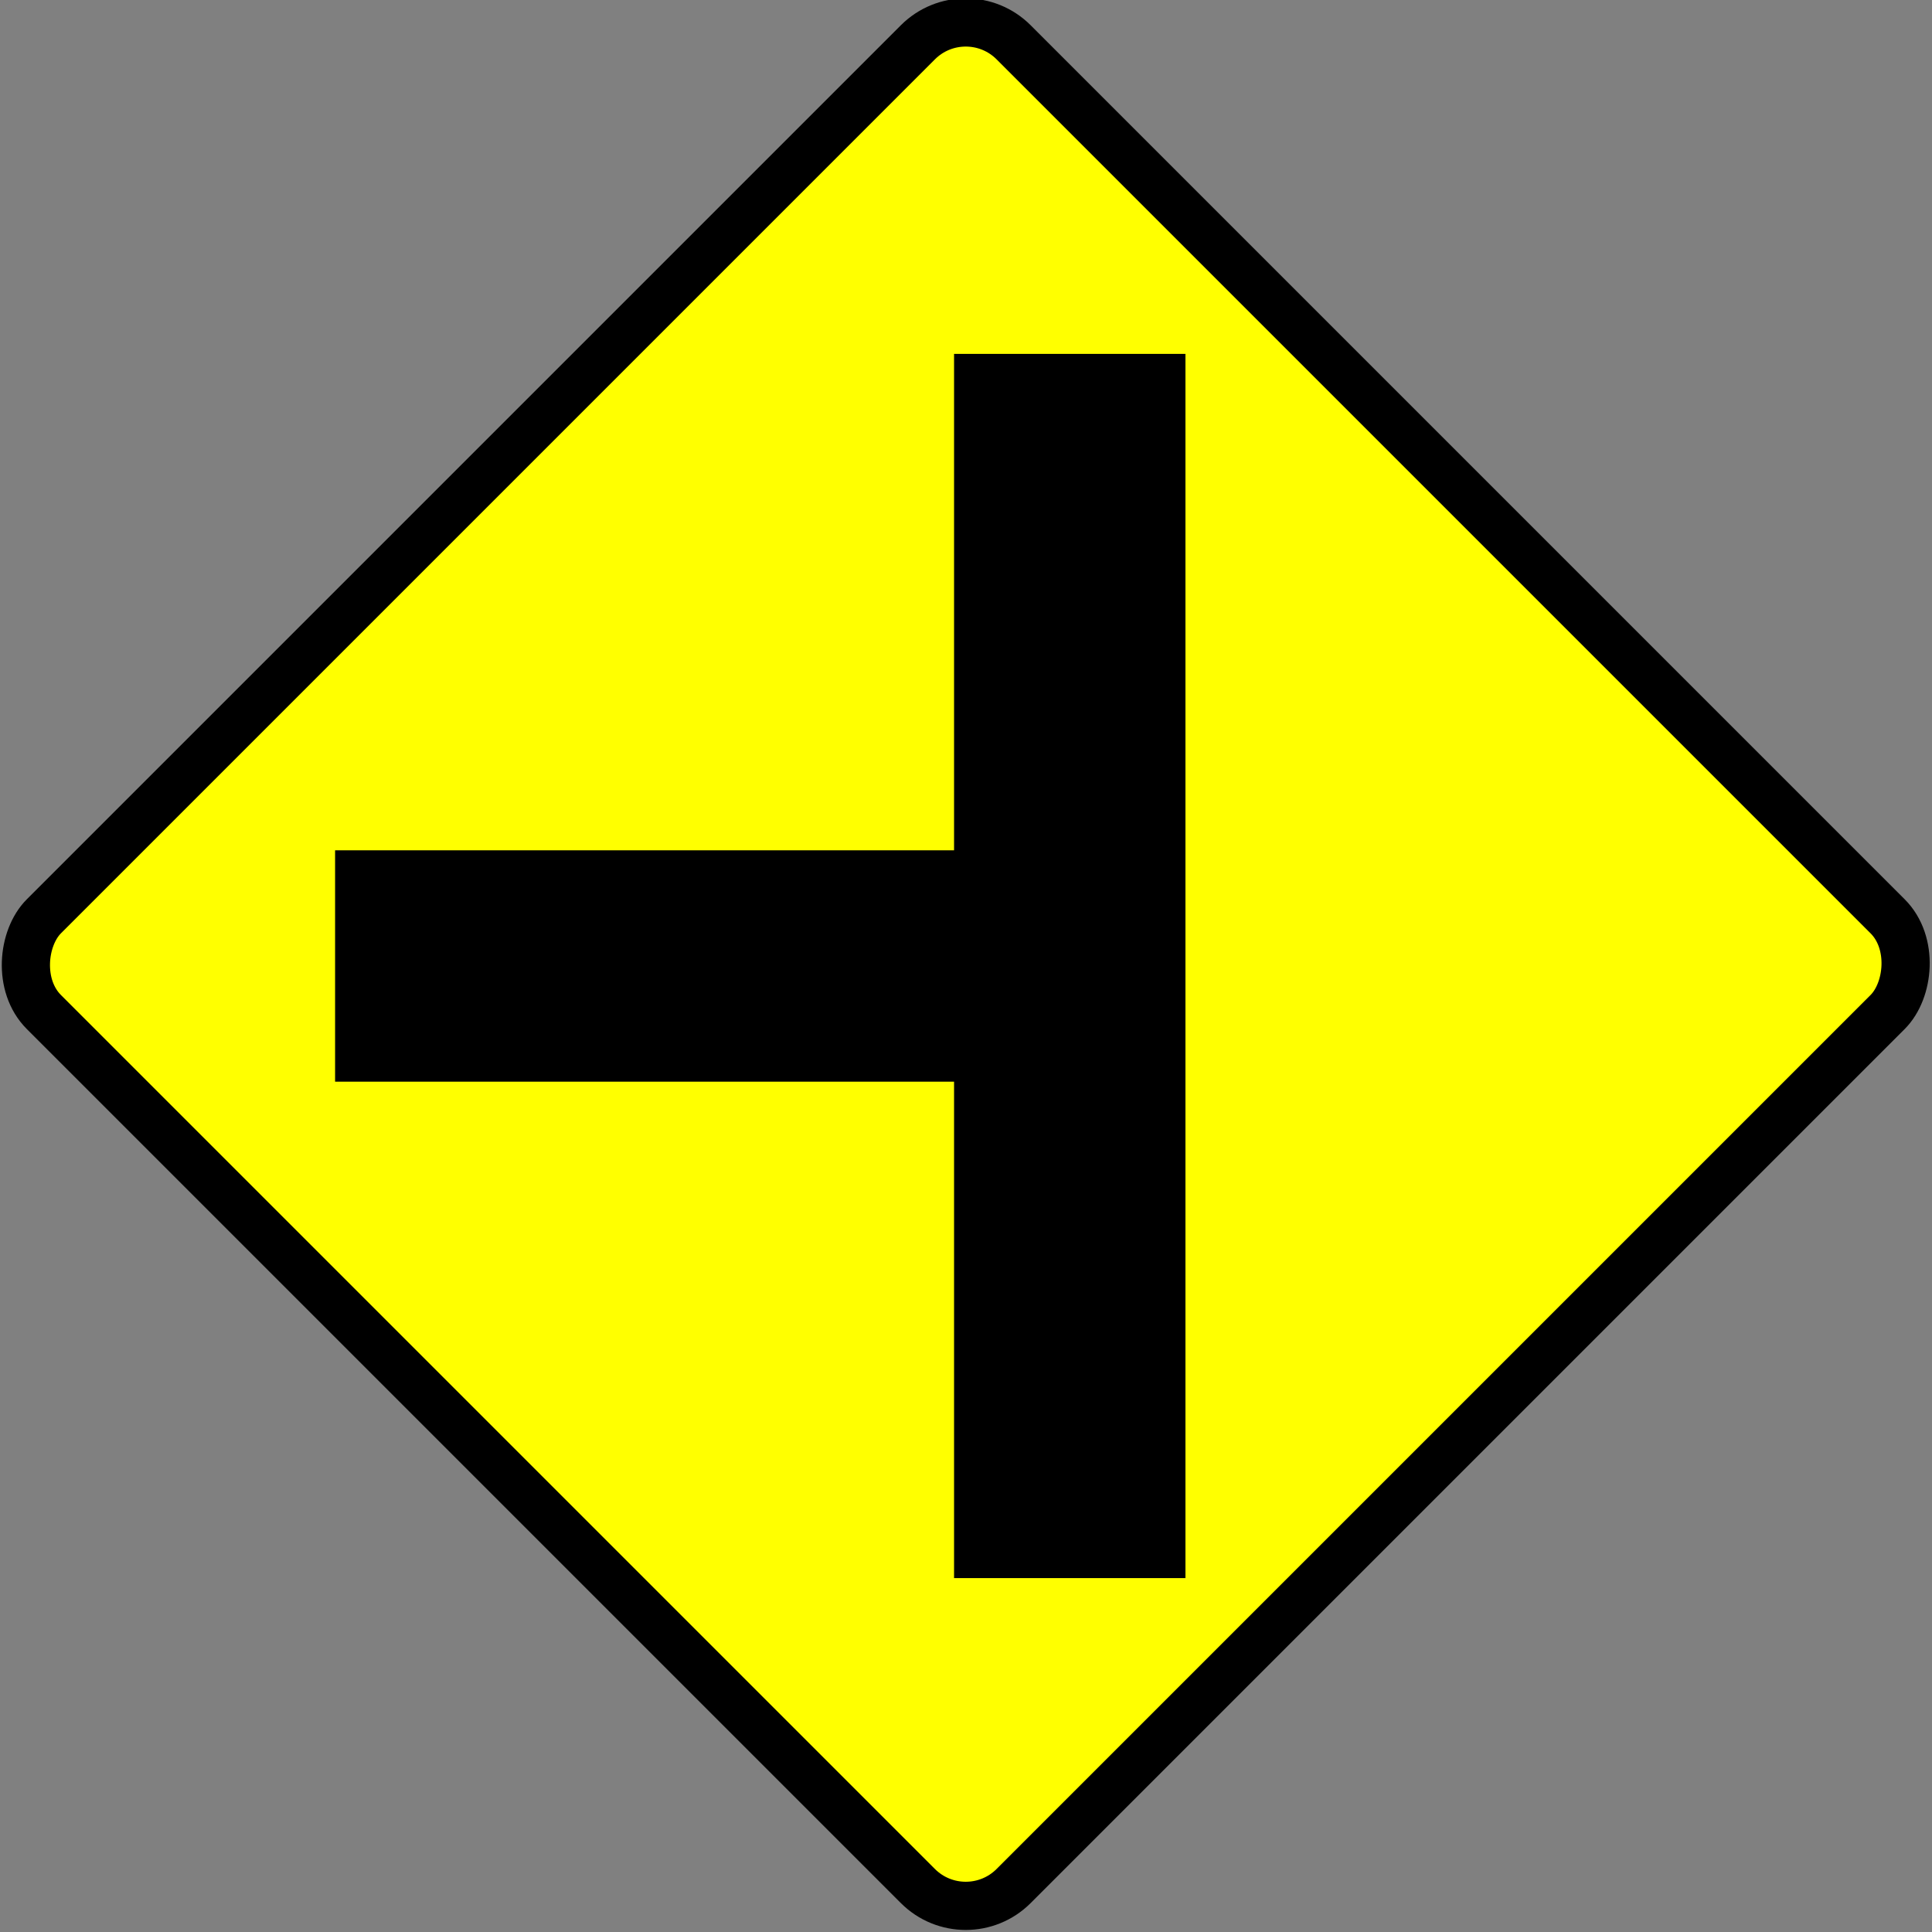
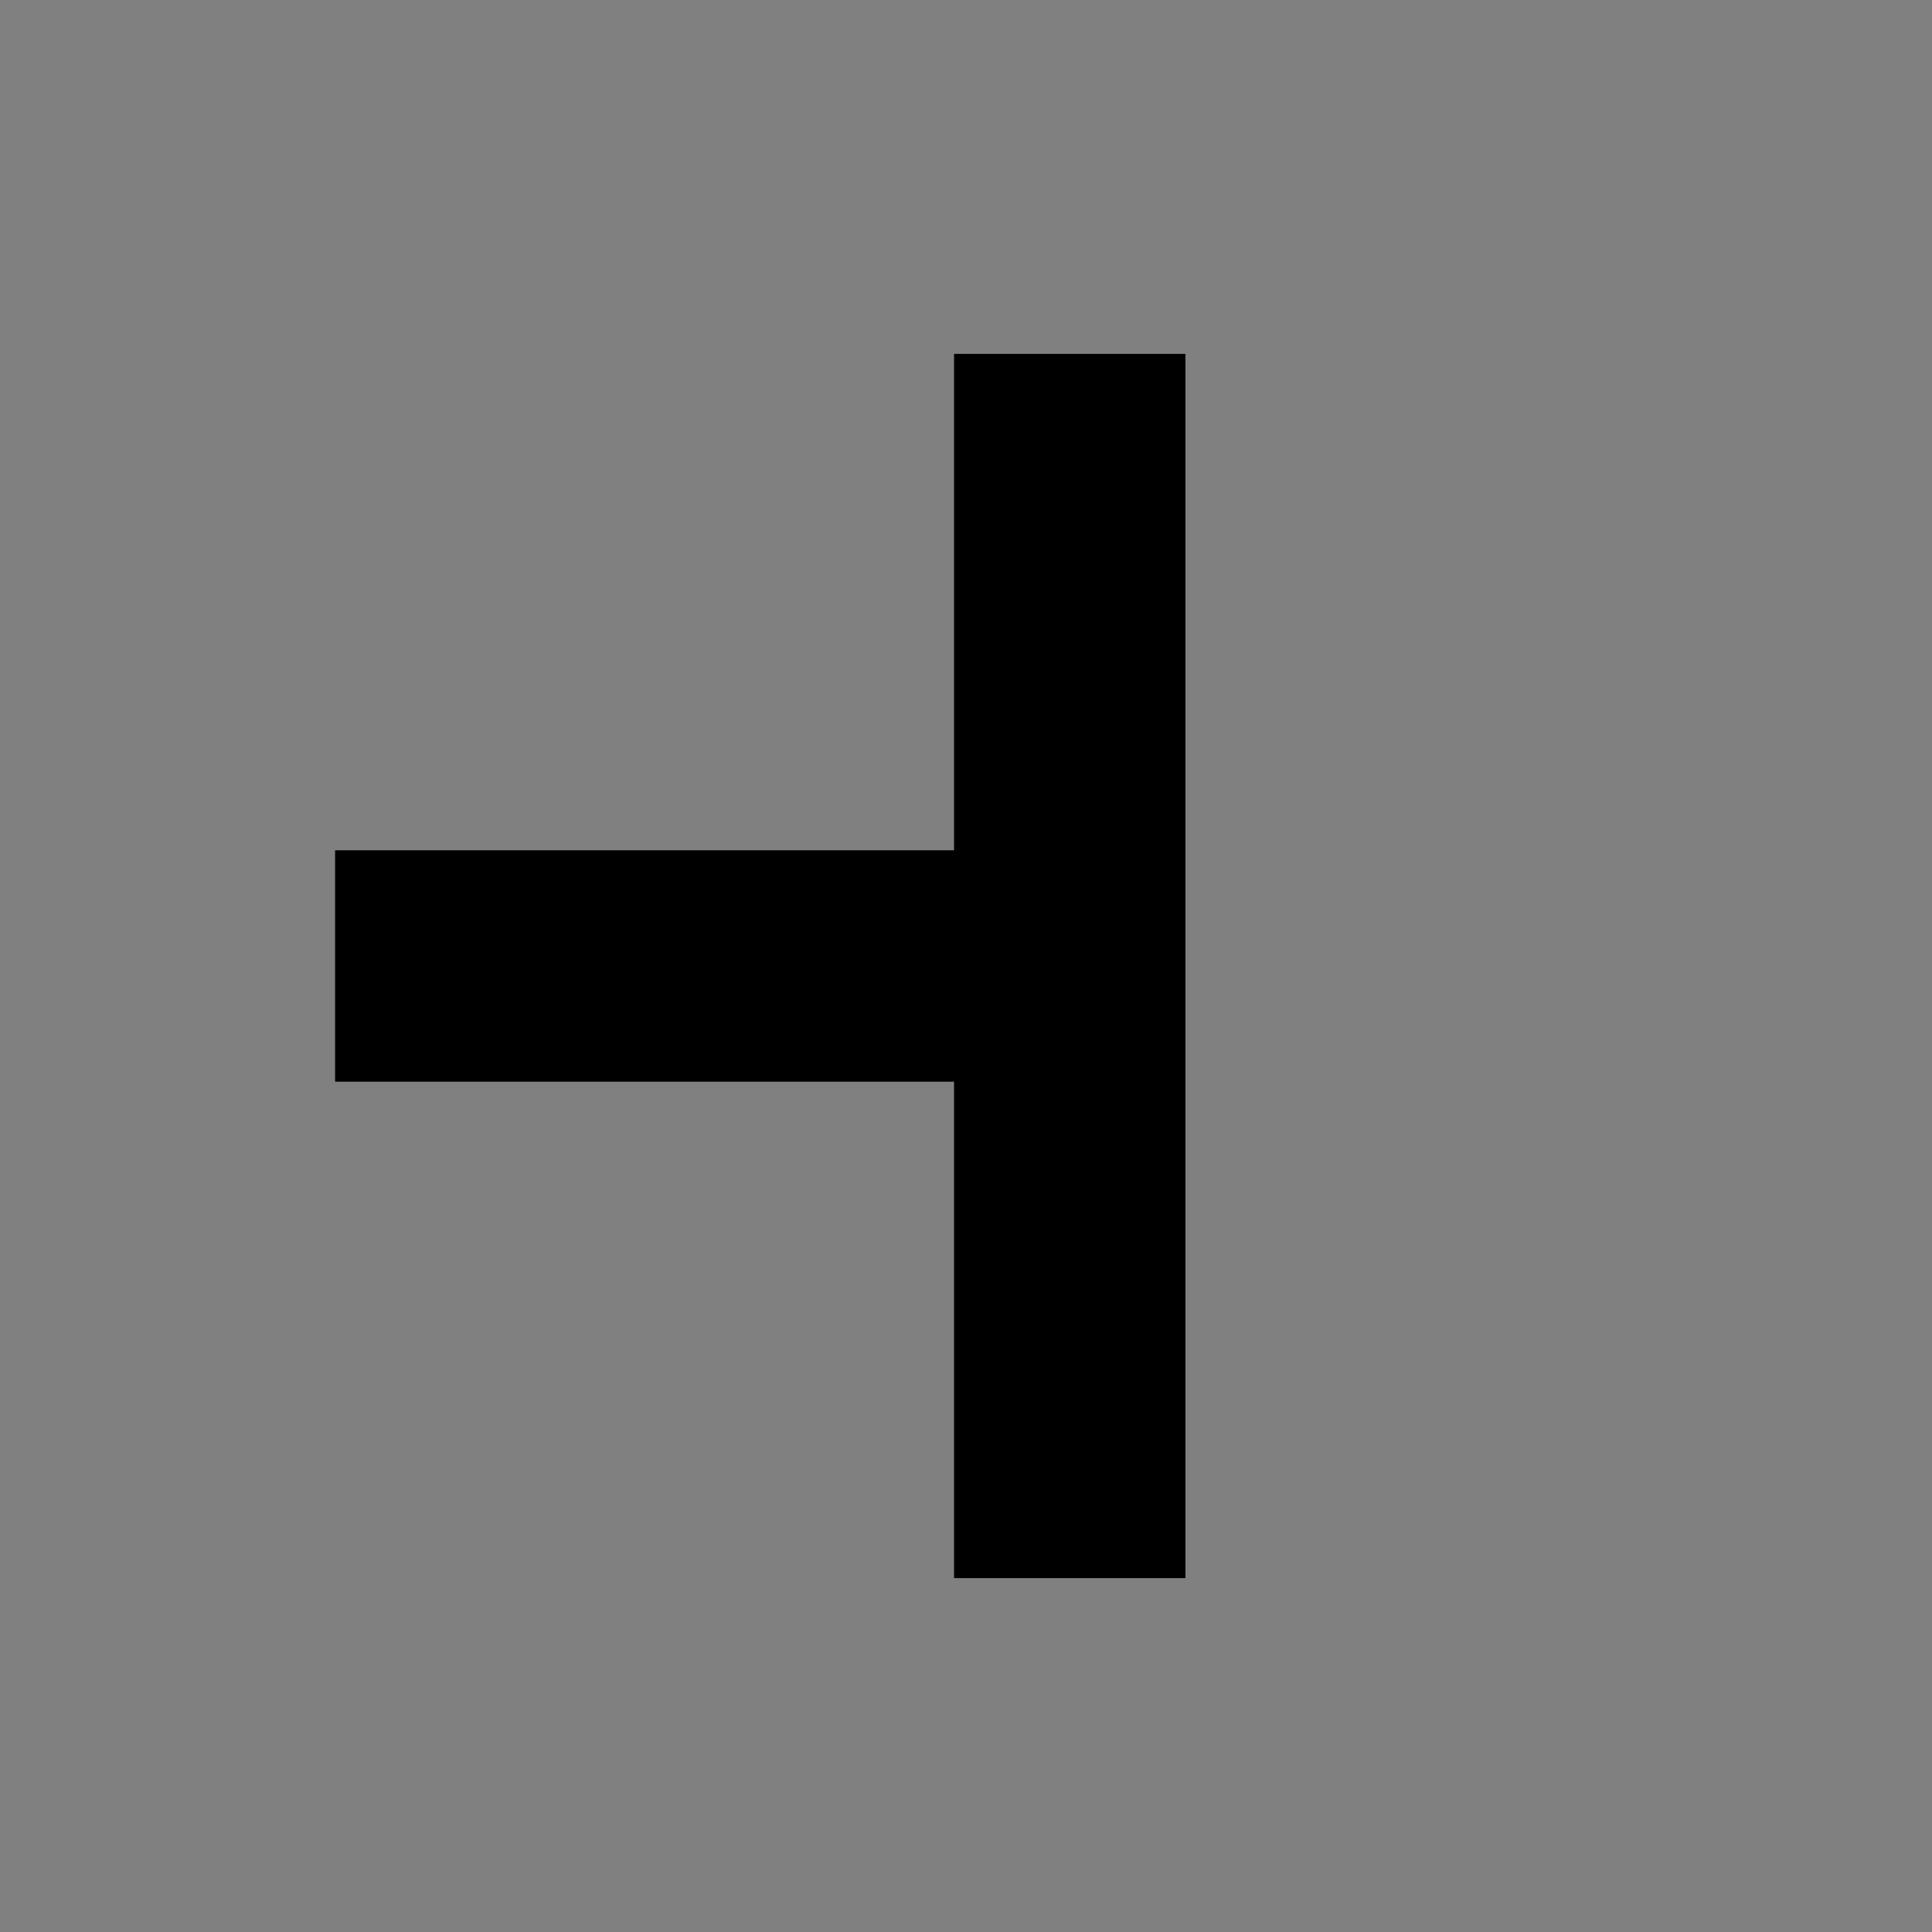
<svg xmlns="http://www.w3.org/2000/svg" xmlns:ns1="http://sodipodi.sourceforge.net/DTD/sodipodi-0.dtd" xmlns:ns2="http://www.inkscape.org/namespaces/inkscape" width="150.259" height="150.259" id="svg14350" ns1:version="0.32" ns2:version="0.45.1" version="1.0" ns1:docbase="F:\Inkscape drawings\Traffic Signs" ns1:docname="TS_24.svg" ns2:output_extension="org.inkscape.output.svg.inkscape">
  <rect width="100%" height="100%" fill="#808080" stroke="none" />
  <defs id="defs3" />
  <ns1:namedview ns2:document-units="mm" id="base" pagecolor="#ffffff" bordercolor="#666666" borderopacity="1.0" ns2:pageopacity="0.0" ns2:pageshadow="2" ns2:zoom="0.35" ns2:cx="350" ns2:cy="520" ns2:current-layer="layer1" ns2:window-width="1280" ns2:window-height="968" ns2:window-x="-4" ns2:window-y="-4" />
  <g ns2:label="Layer 1" ns2:groupmode="layer" id="layer1" transform="translate(-274.871,-457.233)">
    <g id="g4956" transform="translate(230.041,-405.495)">
-       <rect style="fill:#ffff00;fill-opacity:1;stroke:#000000;stroke-width:3.749;stroke-miterlimit:4;stroke-dasharray:none;stroke-opacity:1" id="rect4954" width="106.676" height="106.676" x="694.65" y="525.003" ry="5.266" transform="matrix(0.707,0.707,-0.707,0.707,0,0)" />
      <path id="rect4949" d="M 119.031,890.251 L 119.031,928.859 L 70.891,928.859 L 70.891,946.854 L 119.031,946.854 L 119.031,985.463 L 137.026,985.463 L 137.026,890.251 L 119.031,890.251 z " style="fill:#000000;fill-opacity:1;stroke:none;stroke-width:8;stroke-miterlimit:4;stroke-dasharray:none;stroke-opacity:1" />
    </g>
  </g>
</svg>